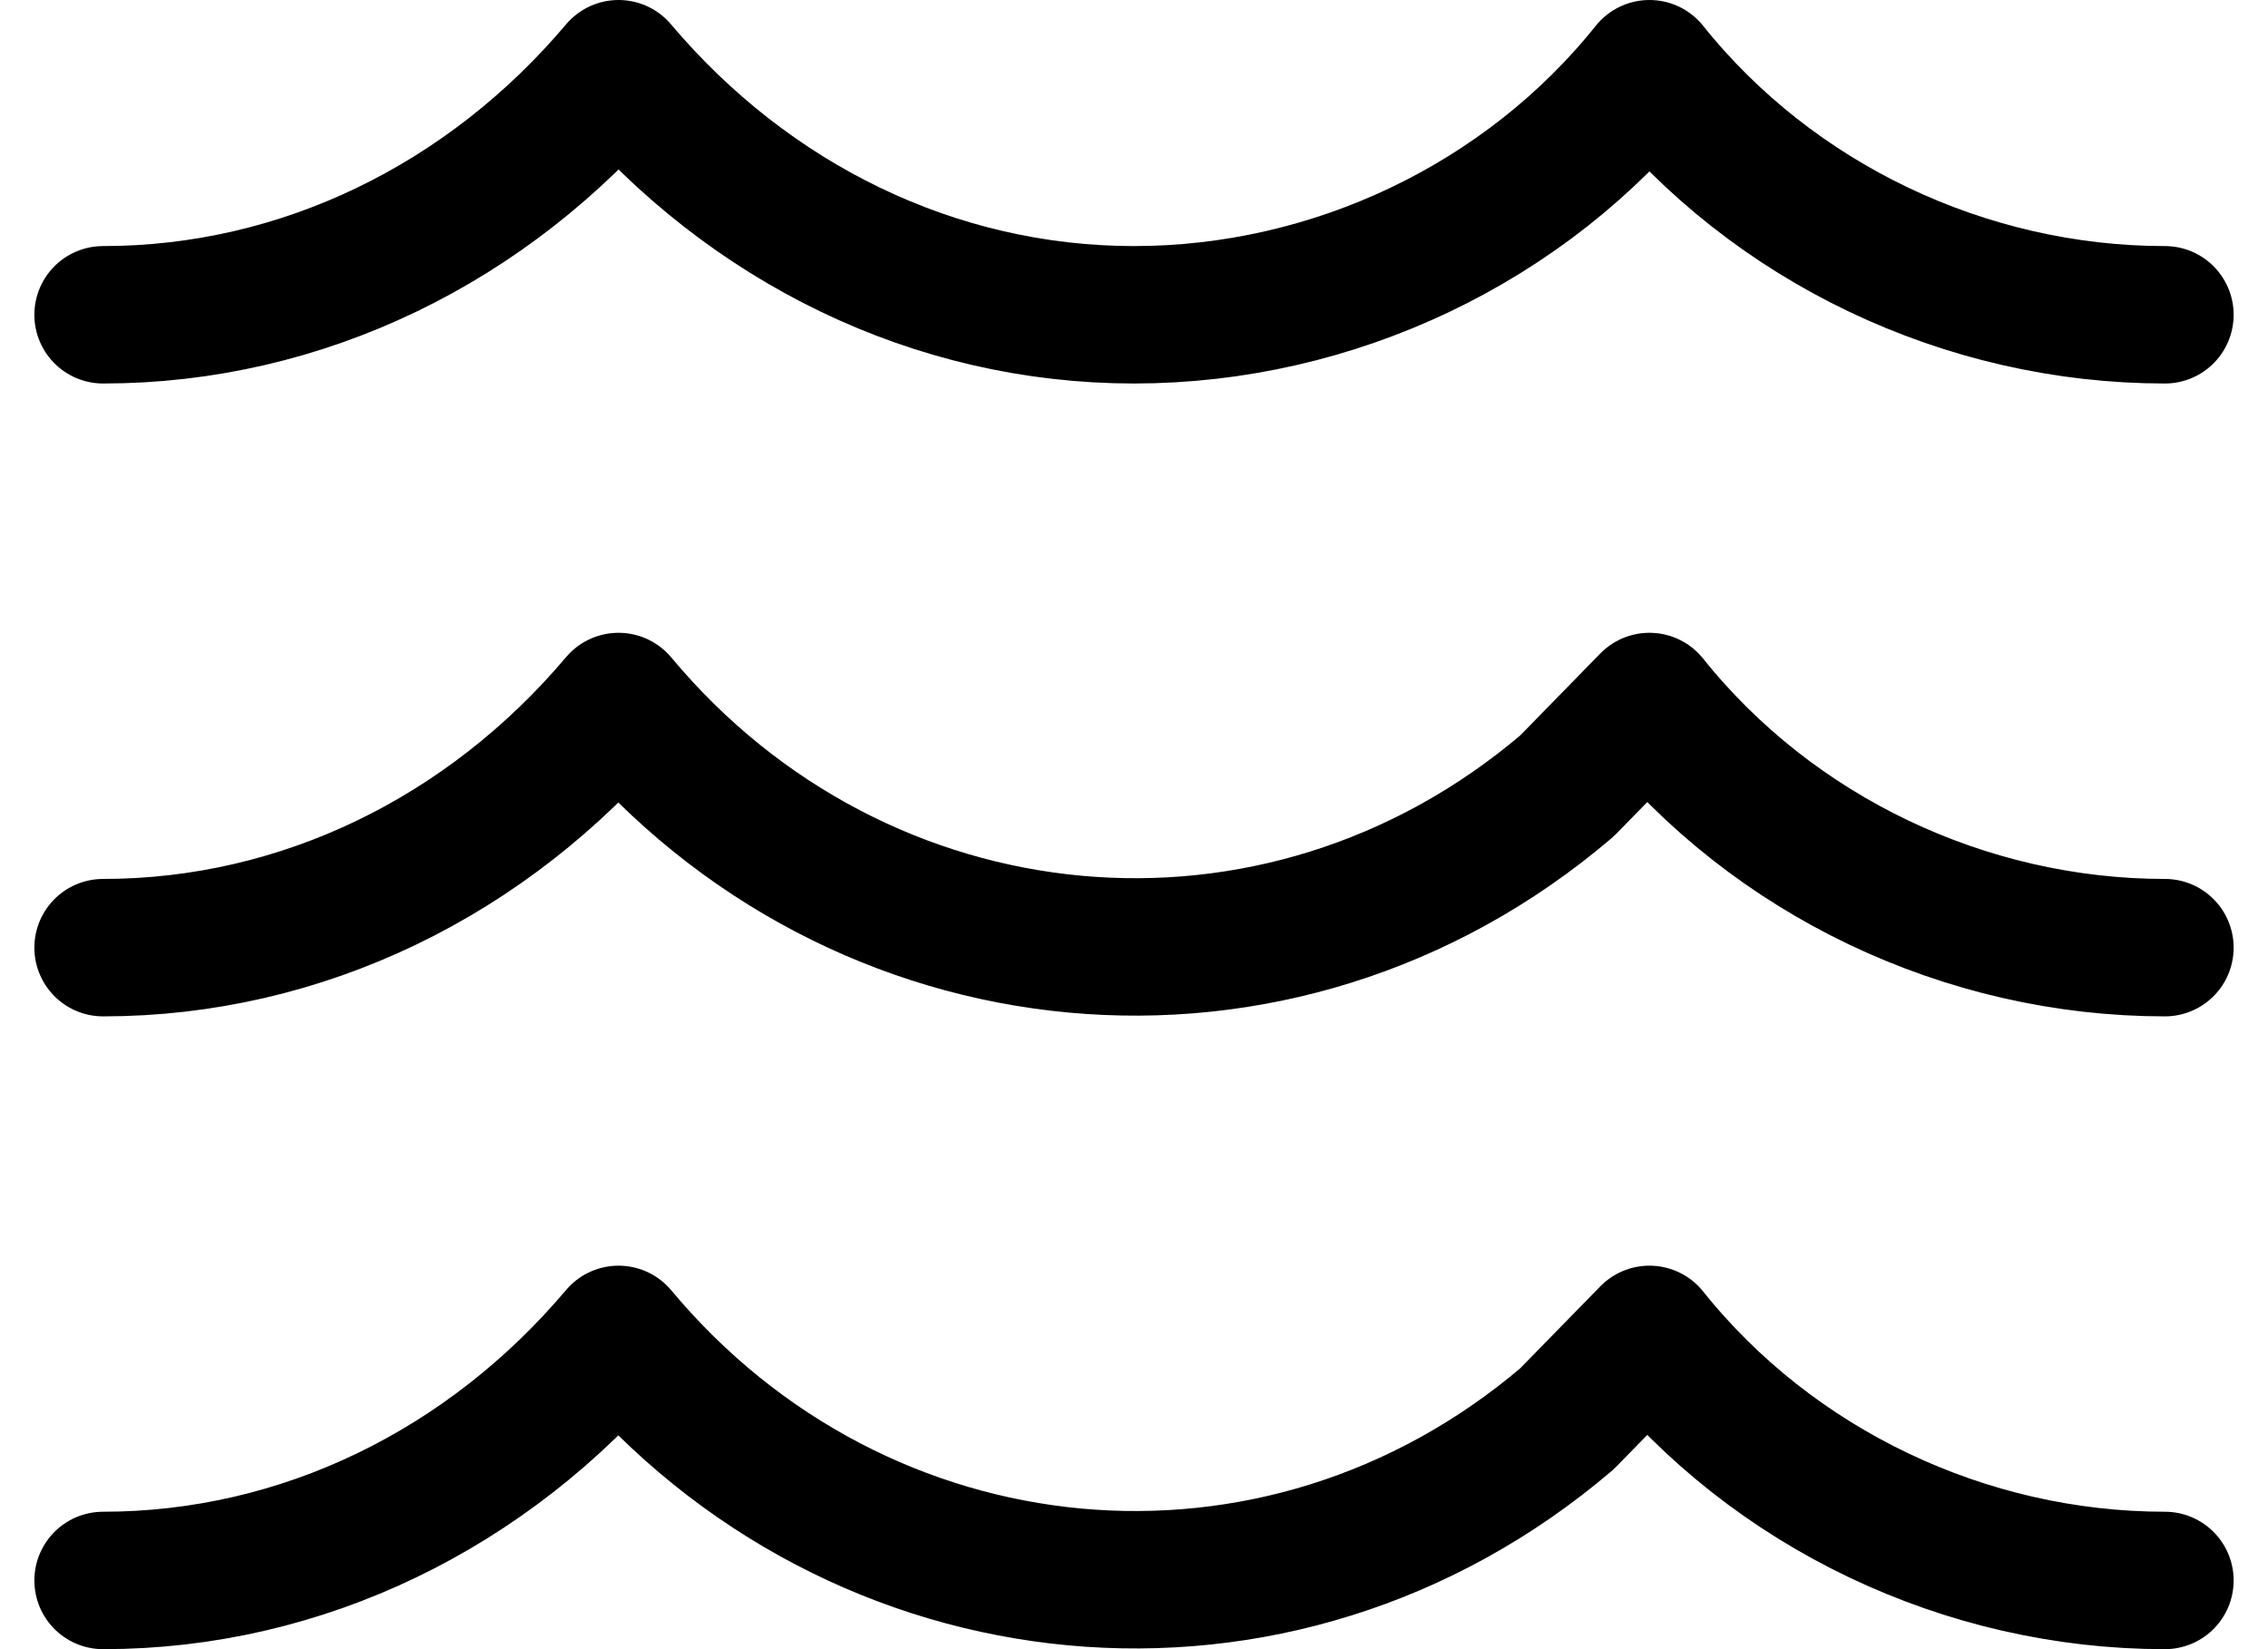
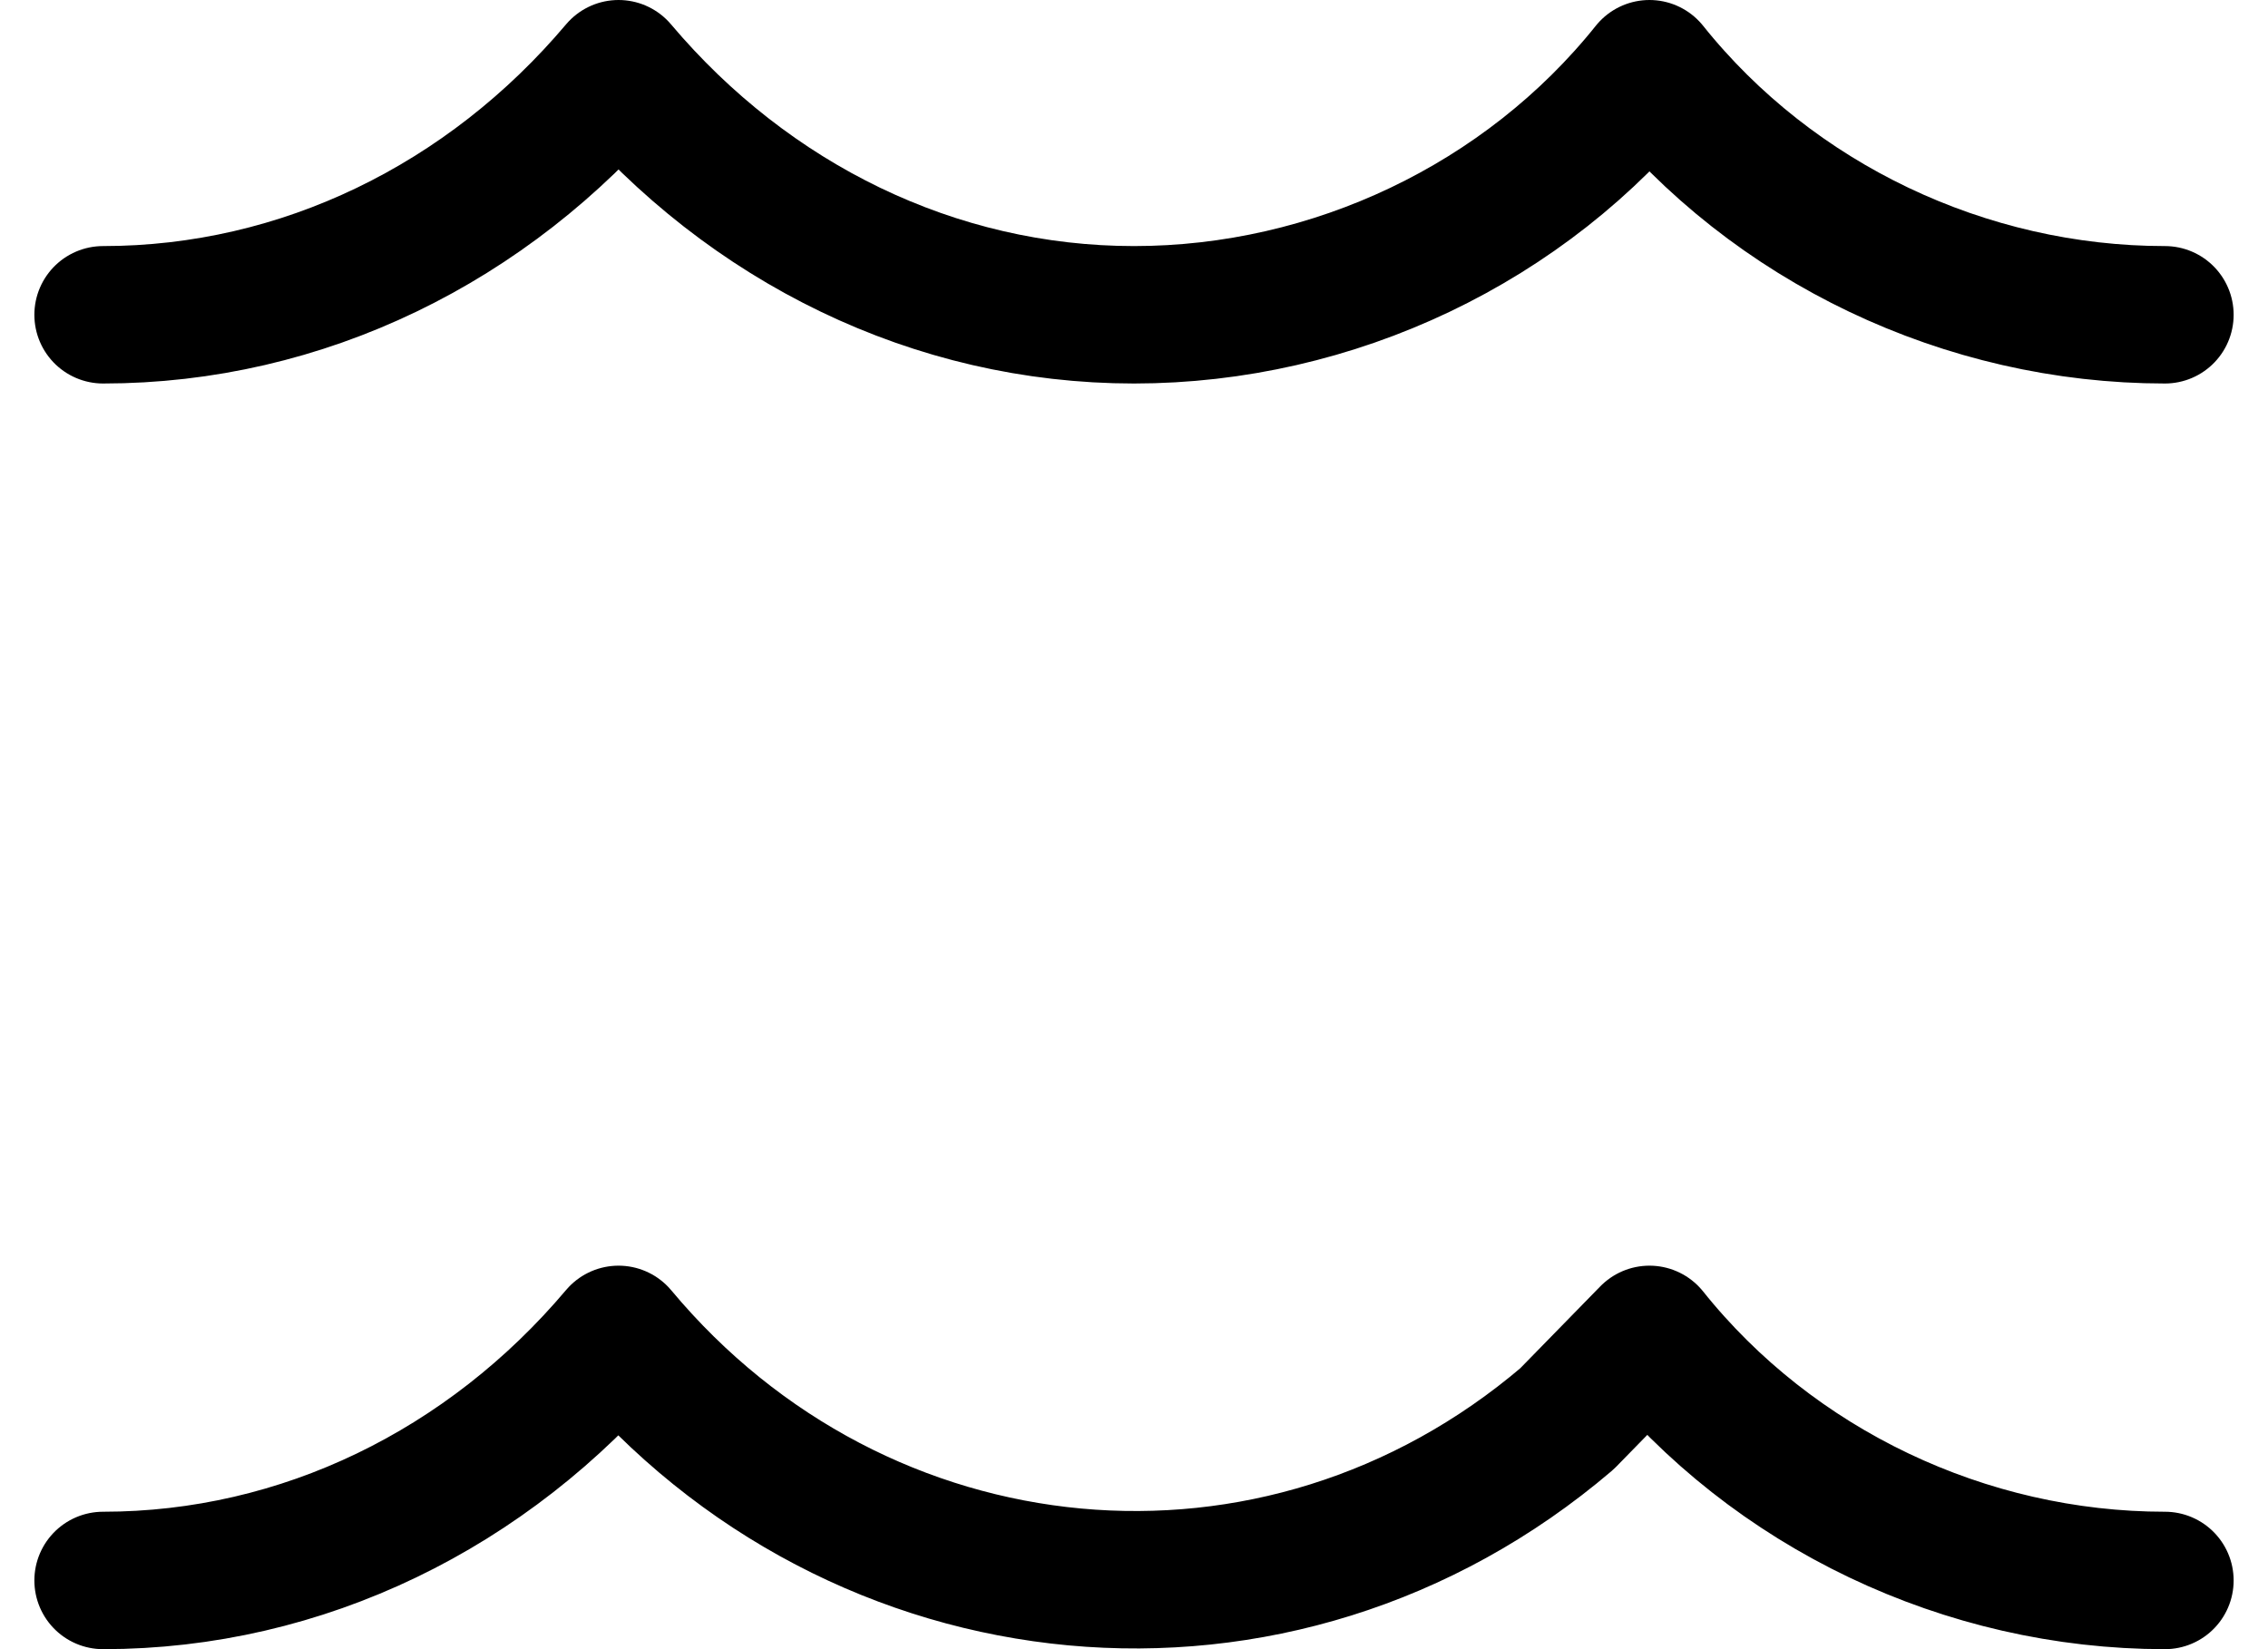
<svg xmlns="http://www.w3.org/2000/svg" width="33px" height="24px" viewBox="0 0 33 24" version="1.1">
  <title>BATCH 3 - AUTOMATIVE DEALERSHIP/icon-water-surface</title>
  <g id="DESIGNS" stroke="none" stroke-width="1" fill="none" fill-rule="evenodd" stroke-linecap="round" stroke-linejoin="round">
    <g id="BATCH-3---AUTOMATIVE-DEALERSHIP/icon-water-surface" transform="translate(1.5, 1)" stroke="#000000" stroke-width="2">
      <path d="M0,22 C2.9,22 5.6,20.67 7.5,18.419 C11,22.614 17.1,23.228 21.3,19.647 C21.7,19.237 22.1,18.828 22.5,18.419 C24.3,20.67 27.1,22 30,22" id="Path" />
-       <path d="M0,12.791 C2.9,12.791 5.6,11.46 7.5,9.209 C11,13.405 17.1,14.019 21.3,10.437 C21.7,10.028 22.1,9.619 22.5,9.209 C24.3,11.46 27.1,12.791 30,12.791" id="Path" />
      <path d="M0,3.581 C2.9,3.581 5.6,2.251 7.5,0 C9.4,2.251 12.1,3.581 15,3.581 C17.9,3.581 20.7,2.251 22.5,0 C24.3,2.251 27.1,3.581 30,3.581" id="Path" />
    </g>
  </g>
</svg>